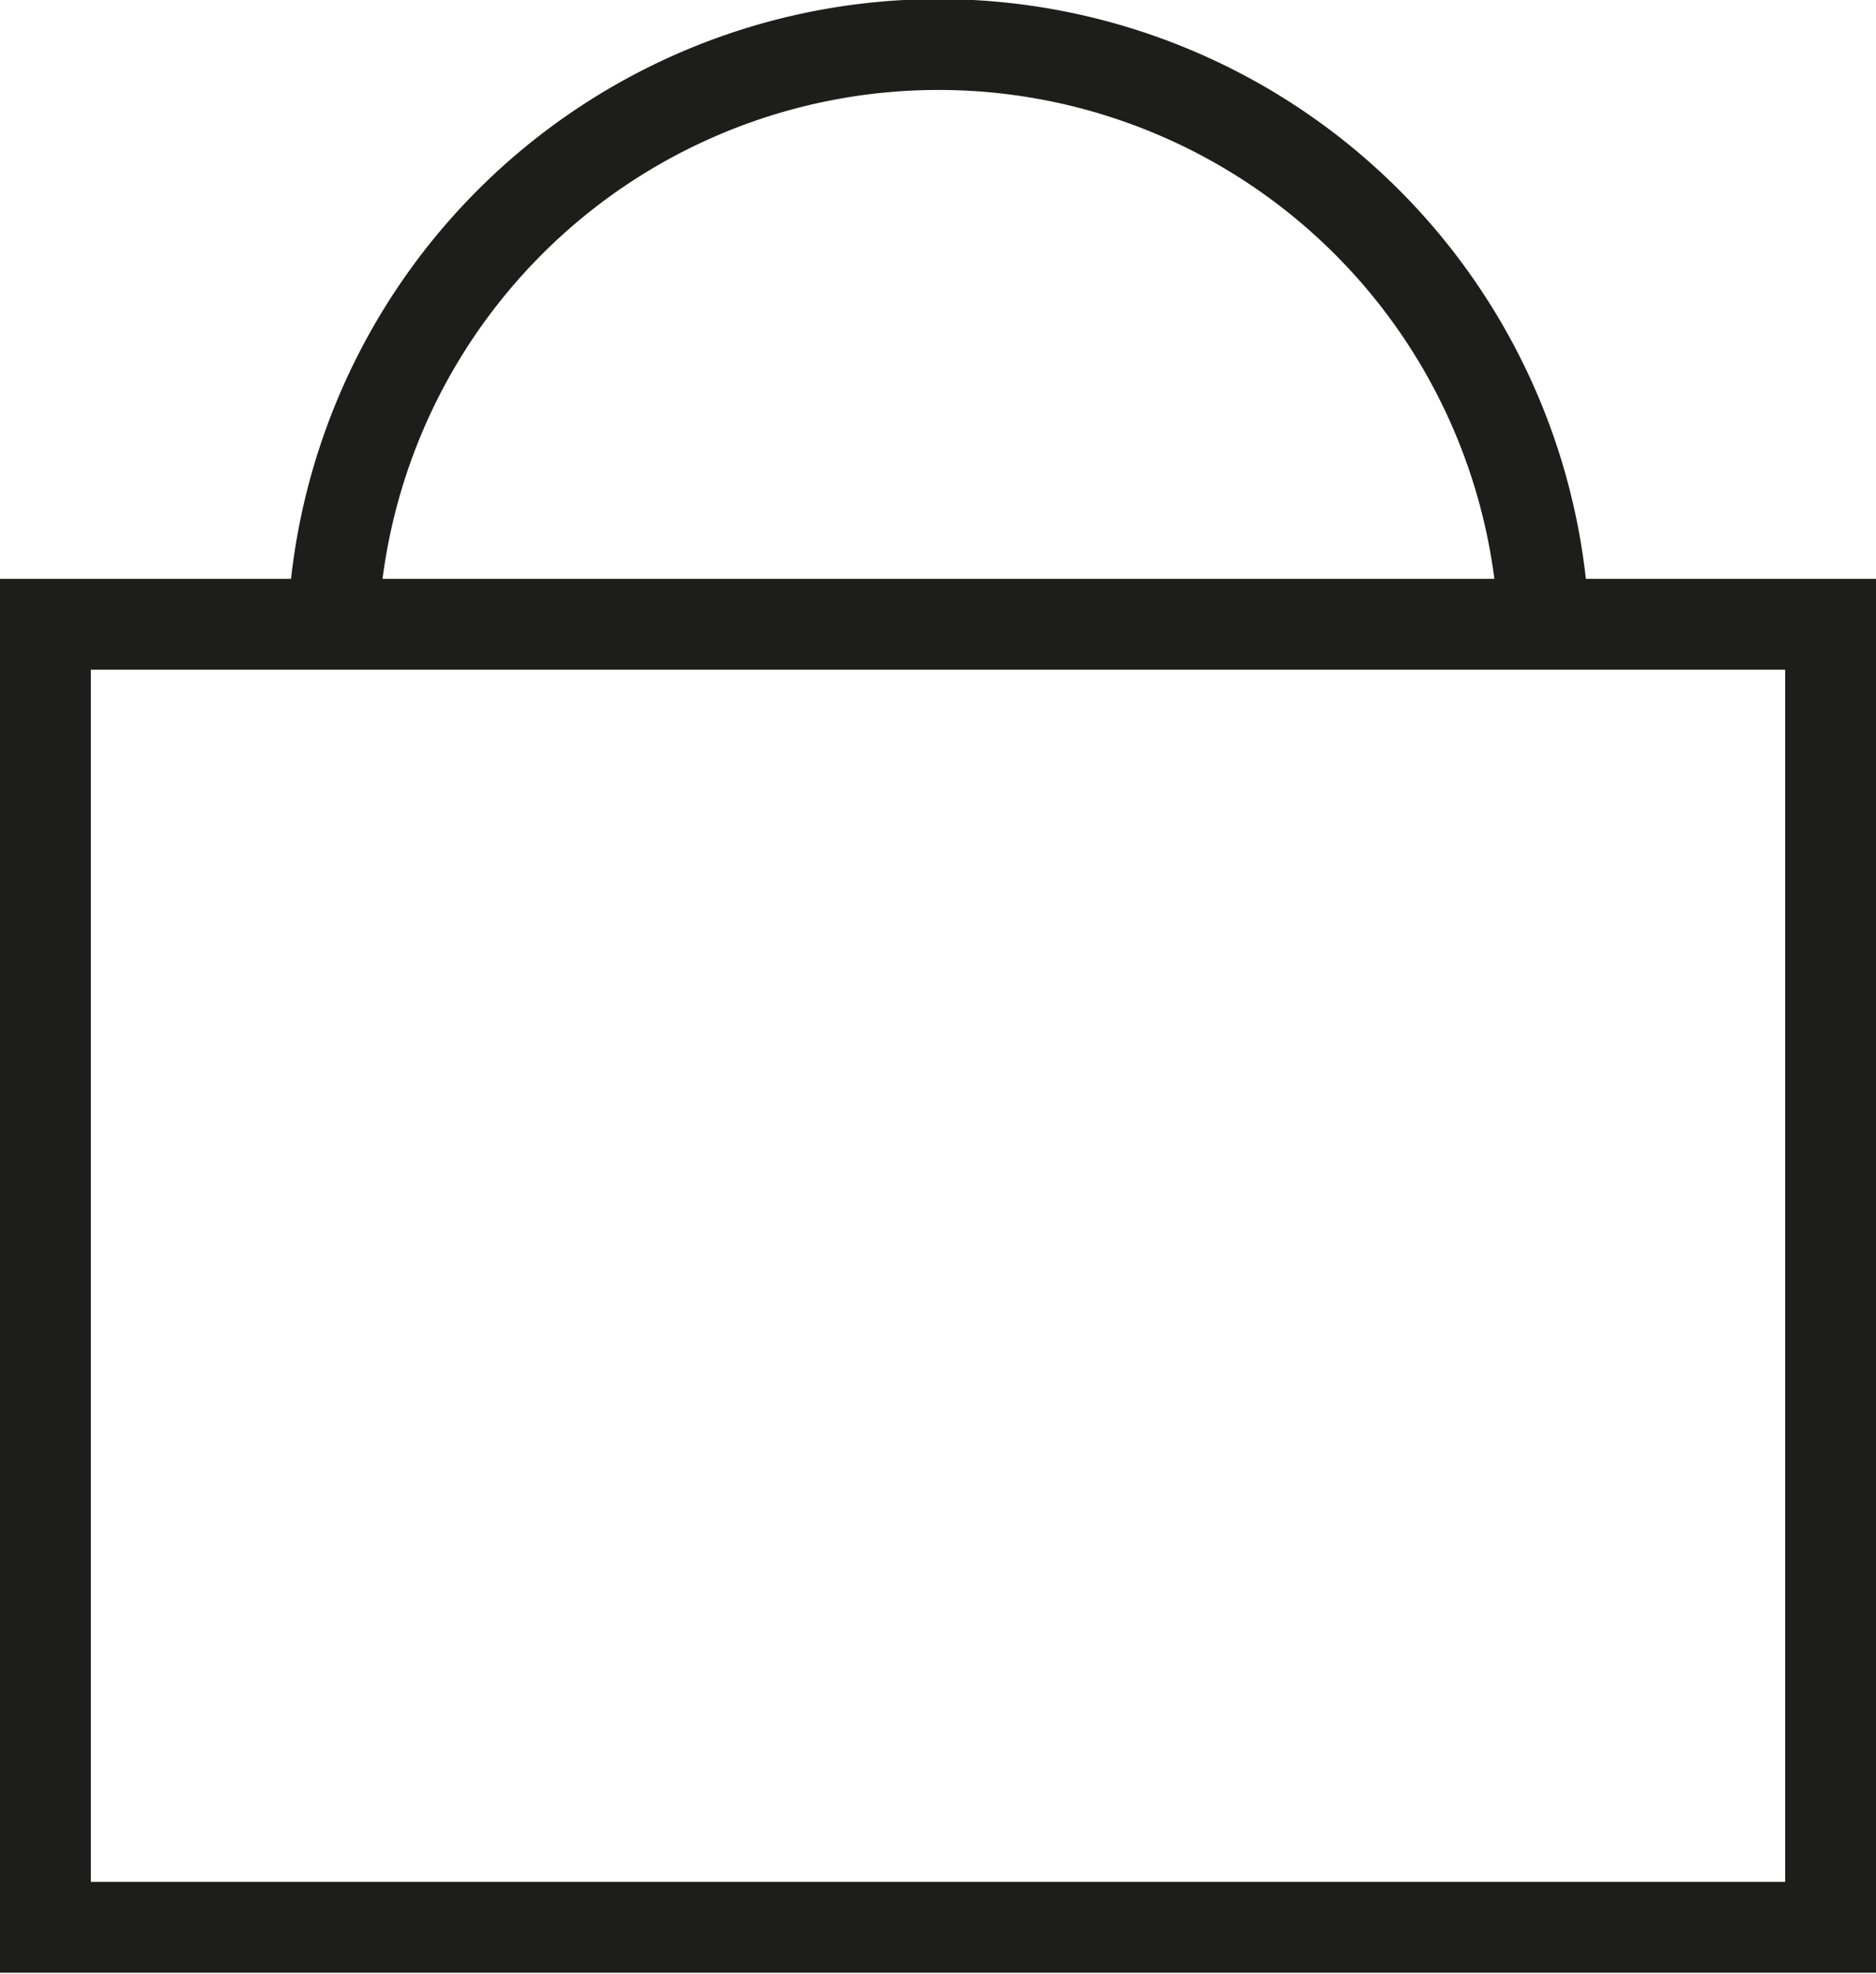
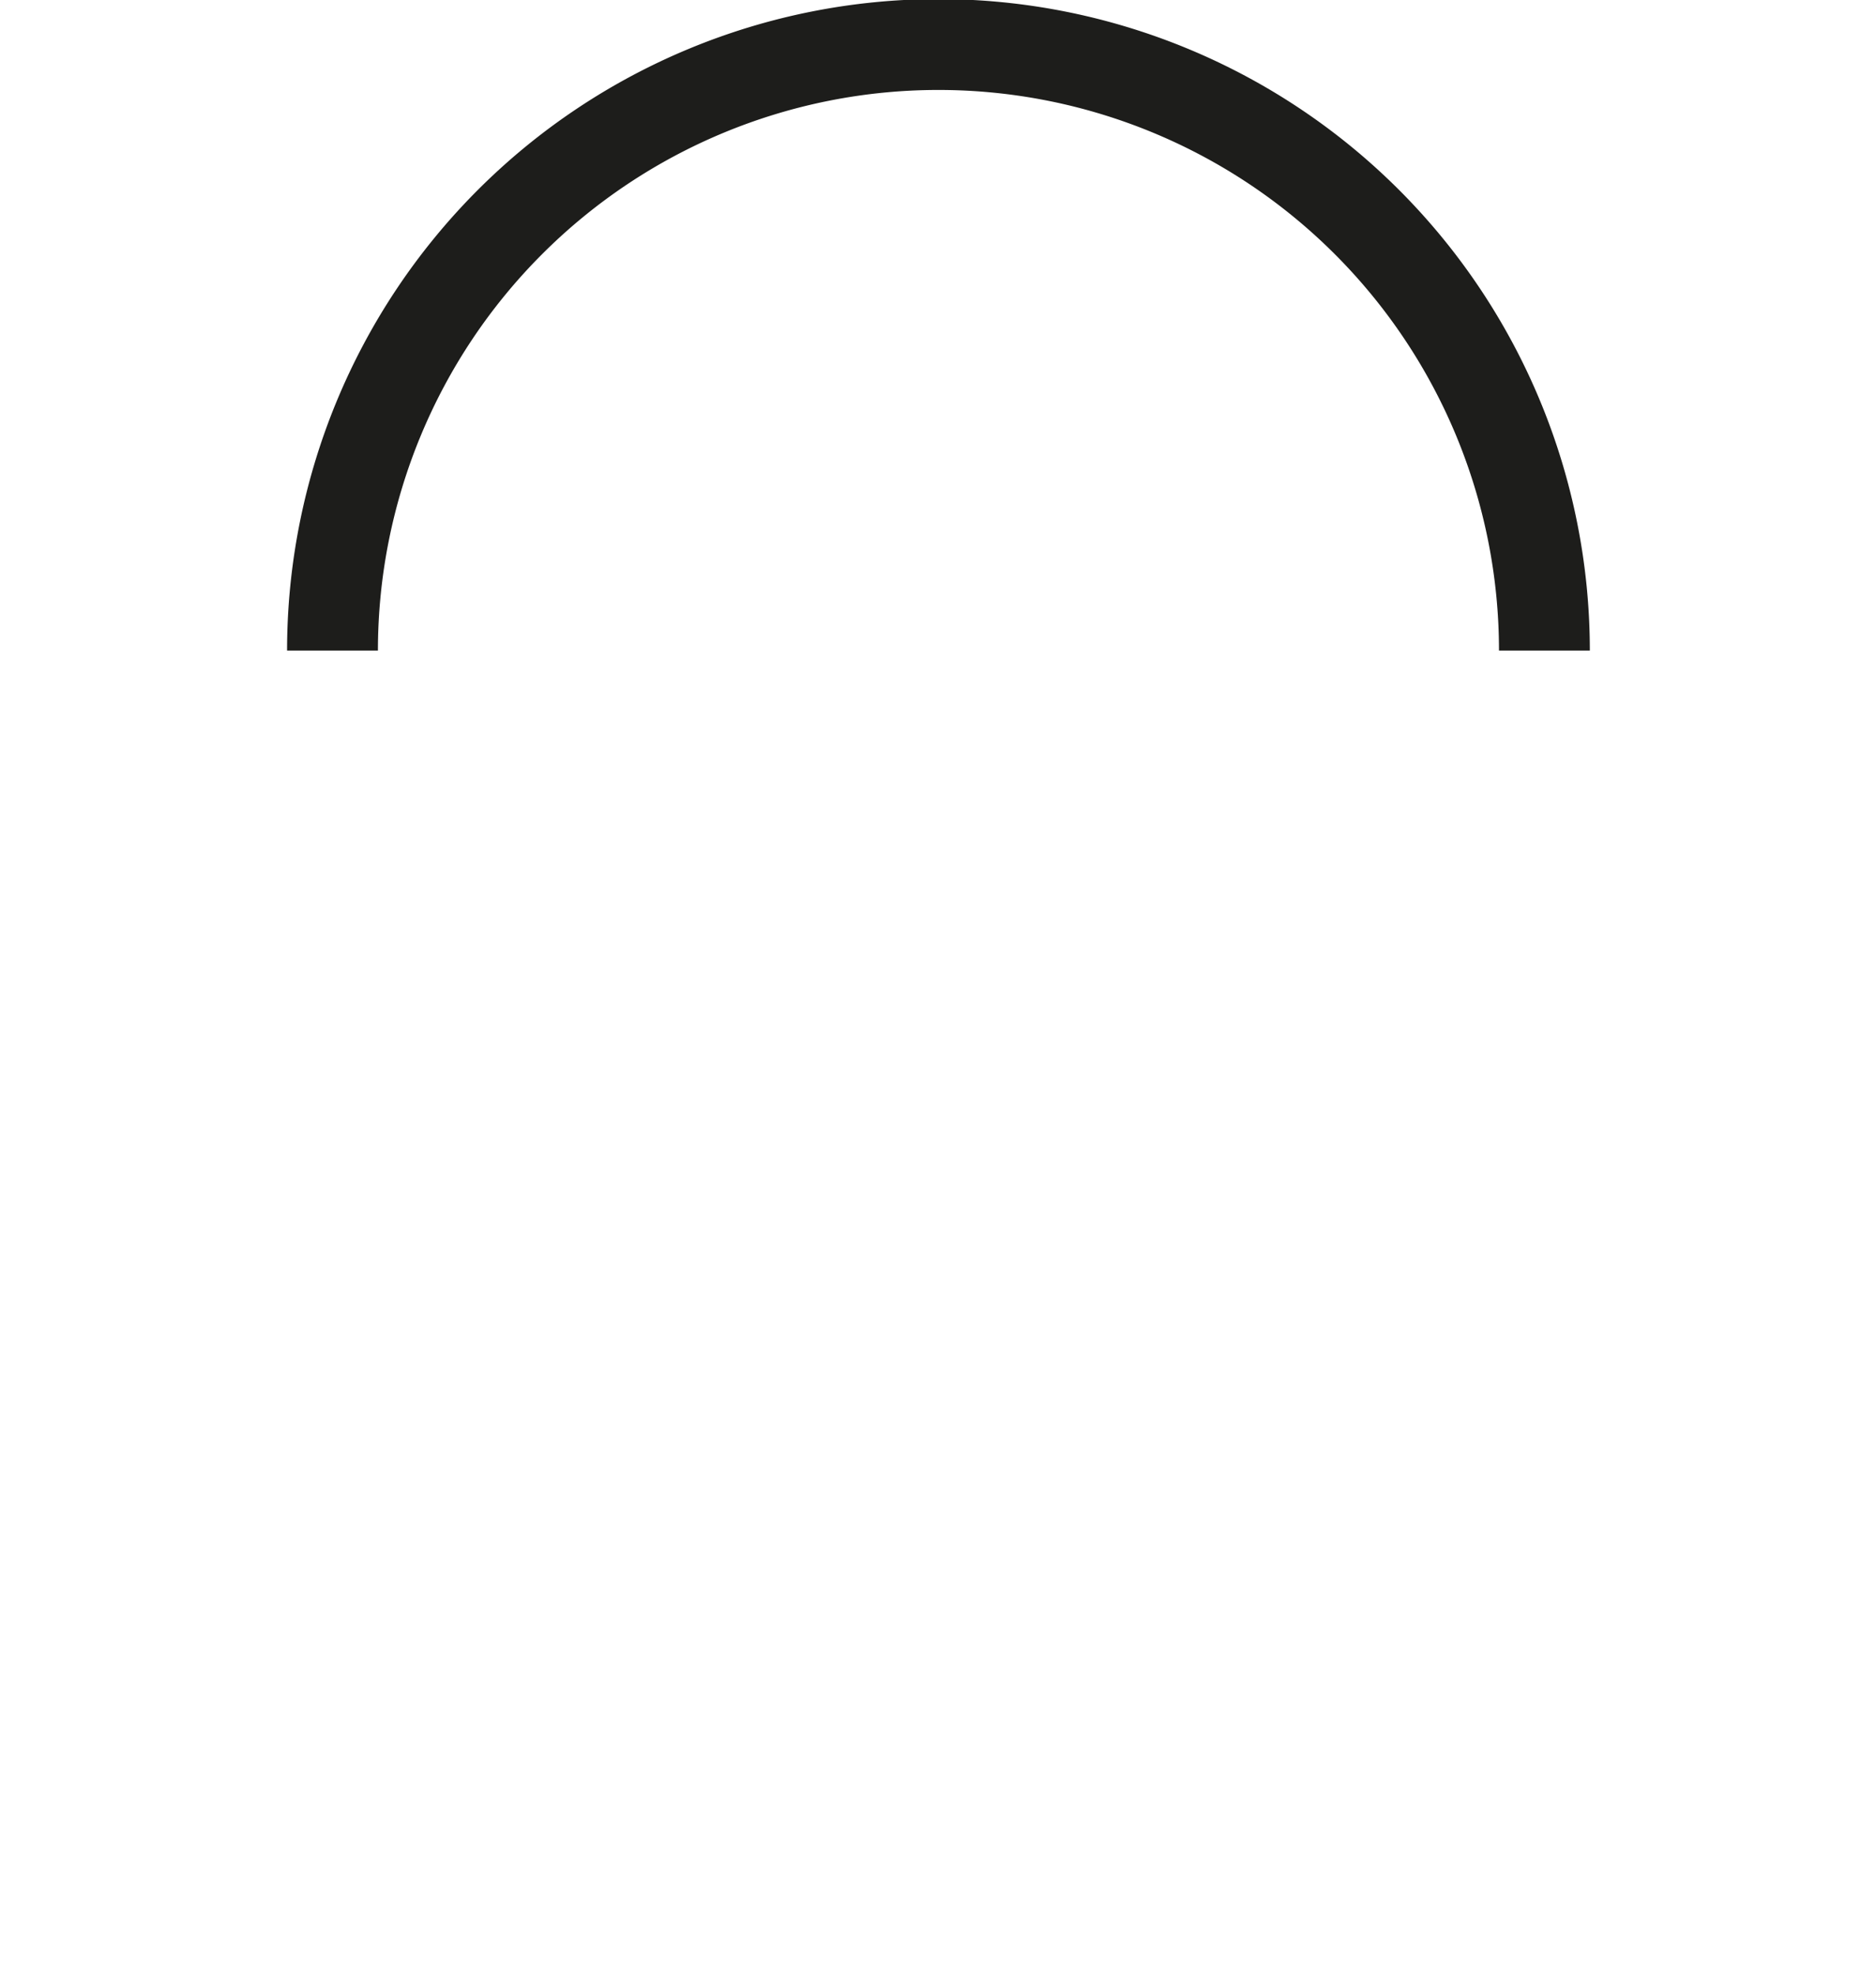
<svg xmlns="http://www.w3.org/2000/svg" viewBox="0 0 20.65 21.72">
  <defs>
    <style>.cls-1{fill:none;stroke:#1d1d1b;stroke-miterlimit:10;}</style>
  </defs>
  <title>asset4Asset 91</title>
  <g id="Layer_2" data-name="Layer 2">
    <g id="Home">
-       <rect class="cls-1" x="0.5" y="6.87" width="19.65" height="14.34" />
      <path class="cls-1" d="M3.66,7.16A6.67,6.67,0,0,1,17,7.16" />
    </g>
  </g>
</svg>